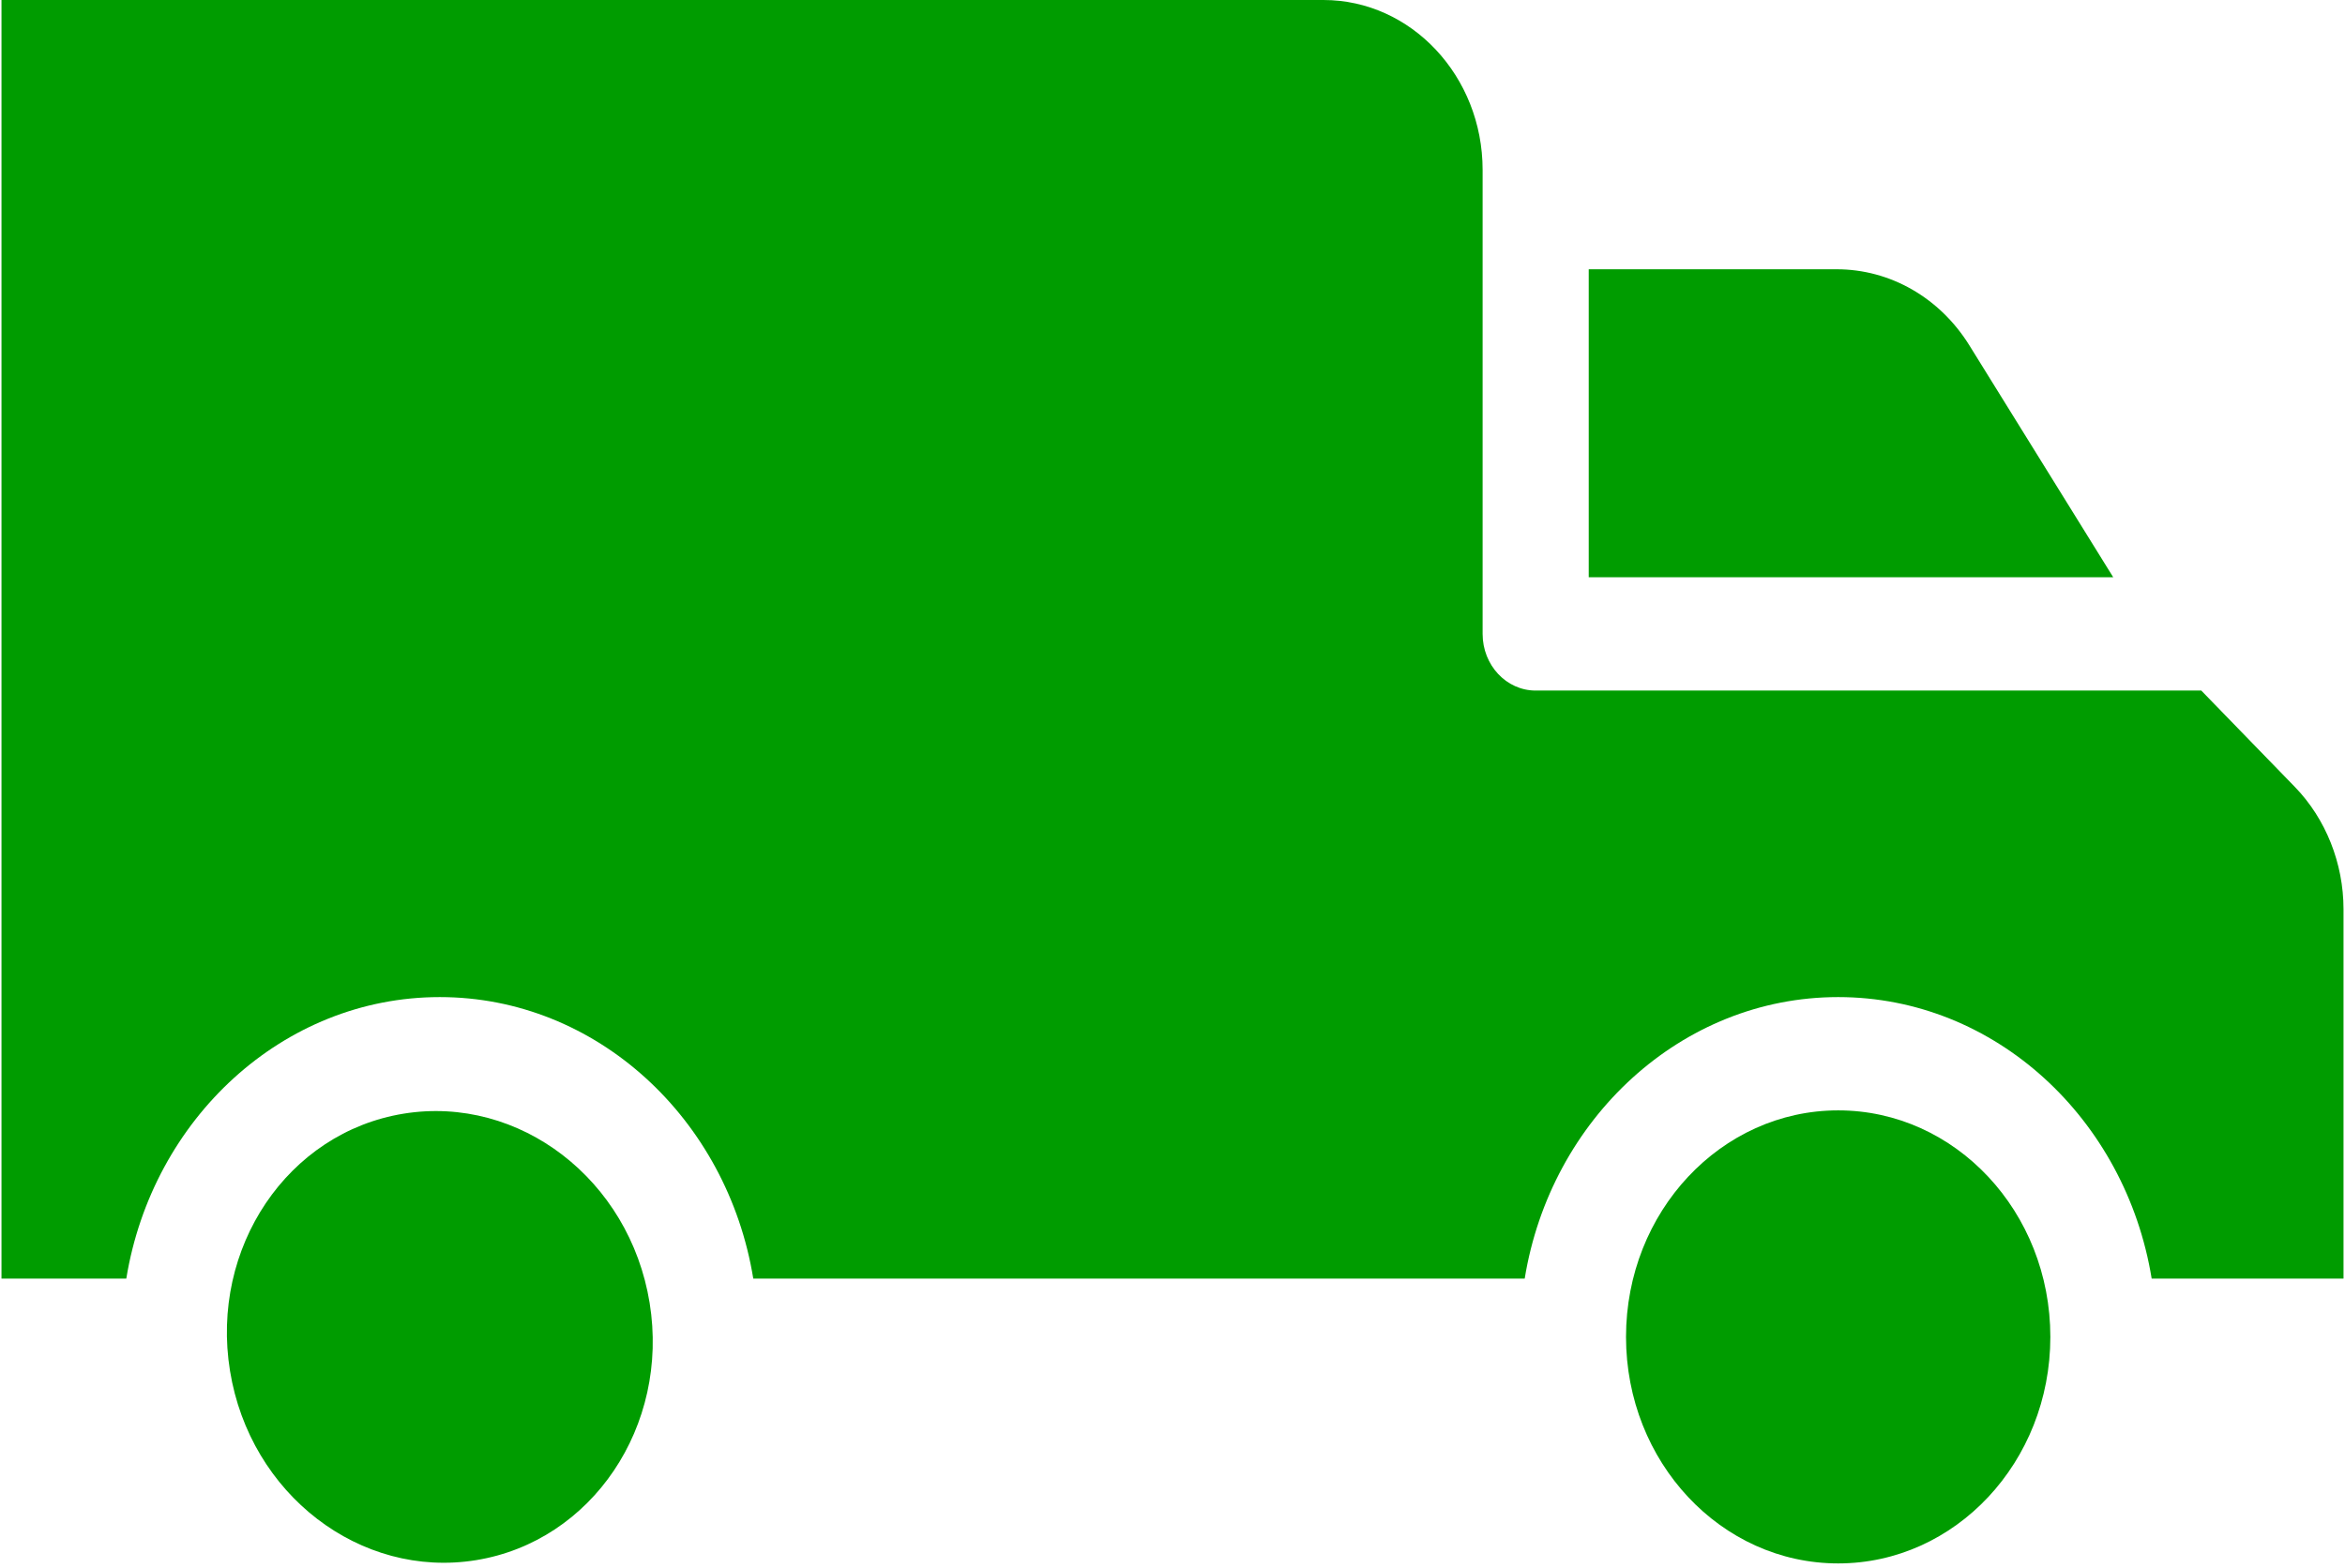
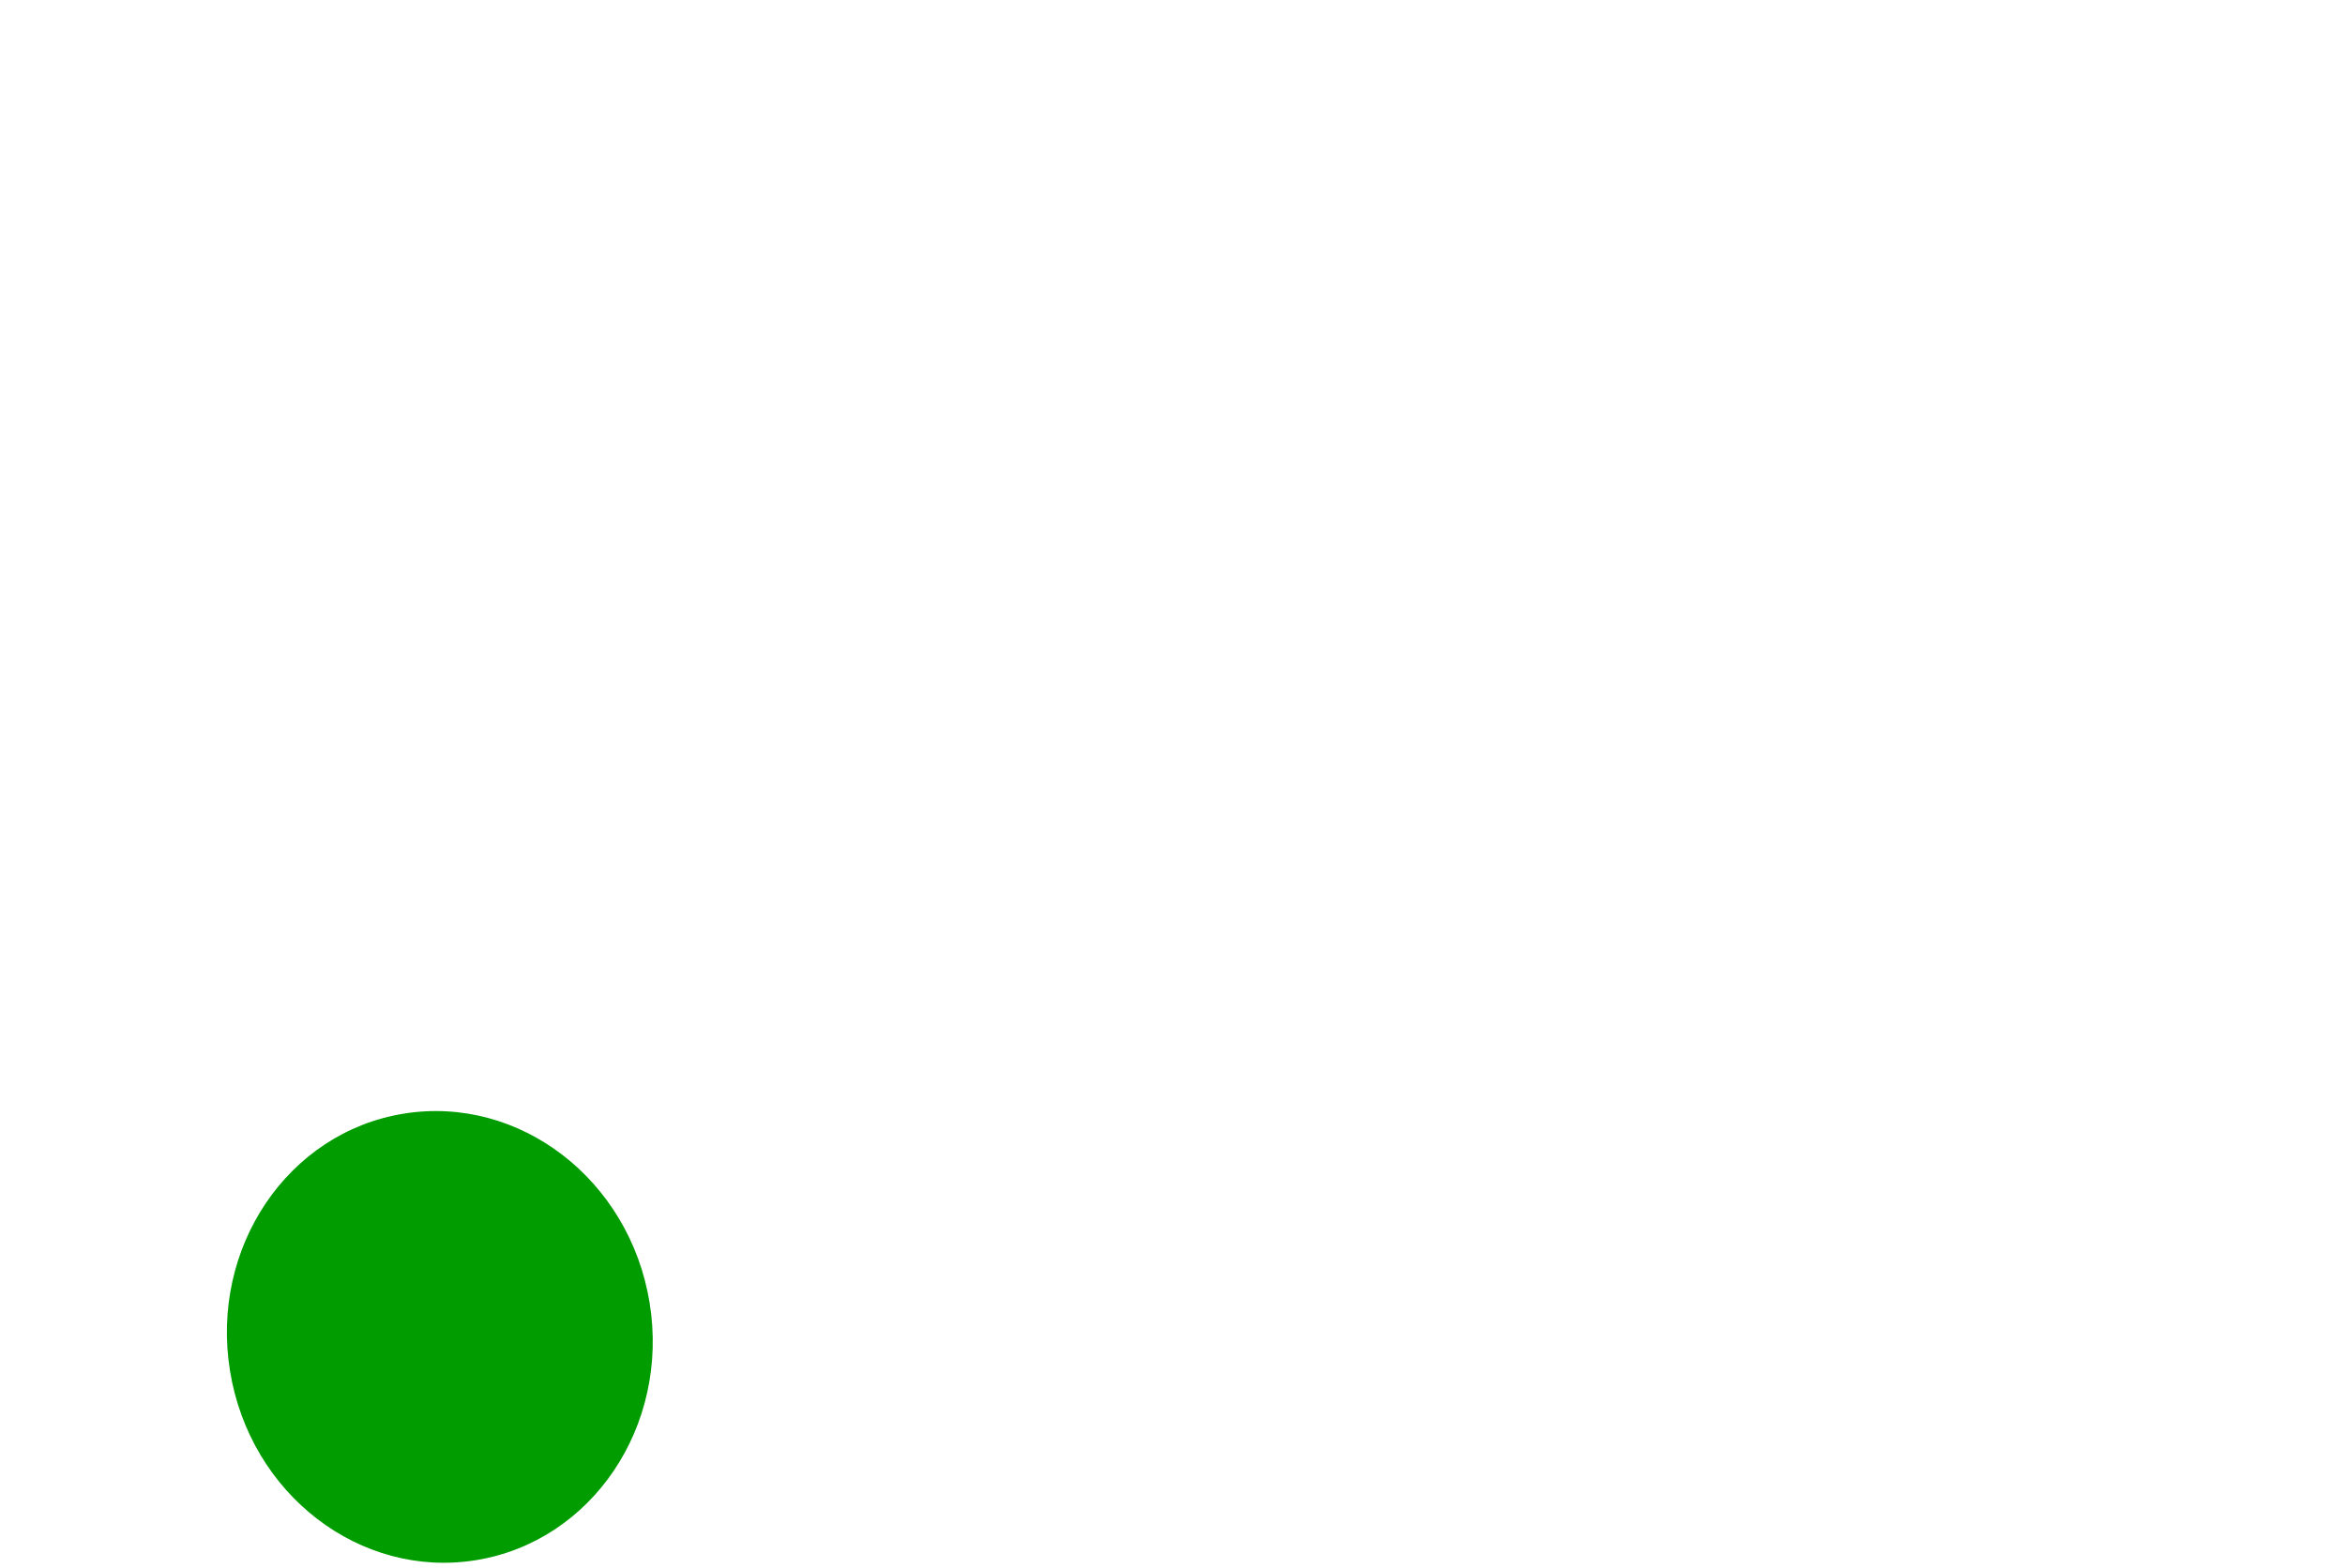
<svg xmlns="http://www.w3.org/2000/svg" width="477px" height="319px" viewBox="0 0 477 319" version="1.1">
  <title>icon-delivery</title>
  <desc>Created with Sketch.</desc>
  <g id="Page-1" stroke="none" stroke-width="1" fill="none" fill-rule="evenodd">
    <g id="icon-delivery" fill="#009C00">
      <g id="Group">
-         <path d="M373.601,54.784 L323.166,54.784 L323.166,117.448 L429.857,117.448 L400.594,70.267 C394.579,60.572 384.489,54.784 373.601,54.784 Z" id="Path" />
-         <path d="M447.766,140.498 L312.373,140.498 C306.413,140.498 301.582,135.337 301.582,128.973 L301.582,34.574 C301.582,15.51 287.058,0 269.206,0 L0.302,0 L0.302,260.142 L25.69,260.142 C30.973,227.652 57.546,202.862 89.458,202.862 C121.368,202.862 147.942,227.652 153.225,260.142 L310.141,260.142 C315.423,227.652 341.997,202.862 373.908,202.862 C405.818,202.862 432.392,227.652 437.674,260.142 L476.698,260.142 L476.698,184.985 C476.698,175.649 473.089,166.577 466.796,160.097 L447.766,140.498 Z" id="Path" />
        <ellipse id="Oval" transform="translate(89.465, 272.001) rotate(-9.218) translate(-89.465, -272.001) " cx="89.465" cy="272.001" rx="43.235" ry="46.014" />
-         <ellipse id="Oval" cx="373.908" cy="271.998" rx="43.156" ry="46.087" />
      </g>
    </g>
  </g>
</svg>